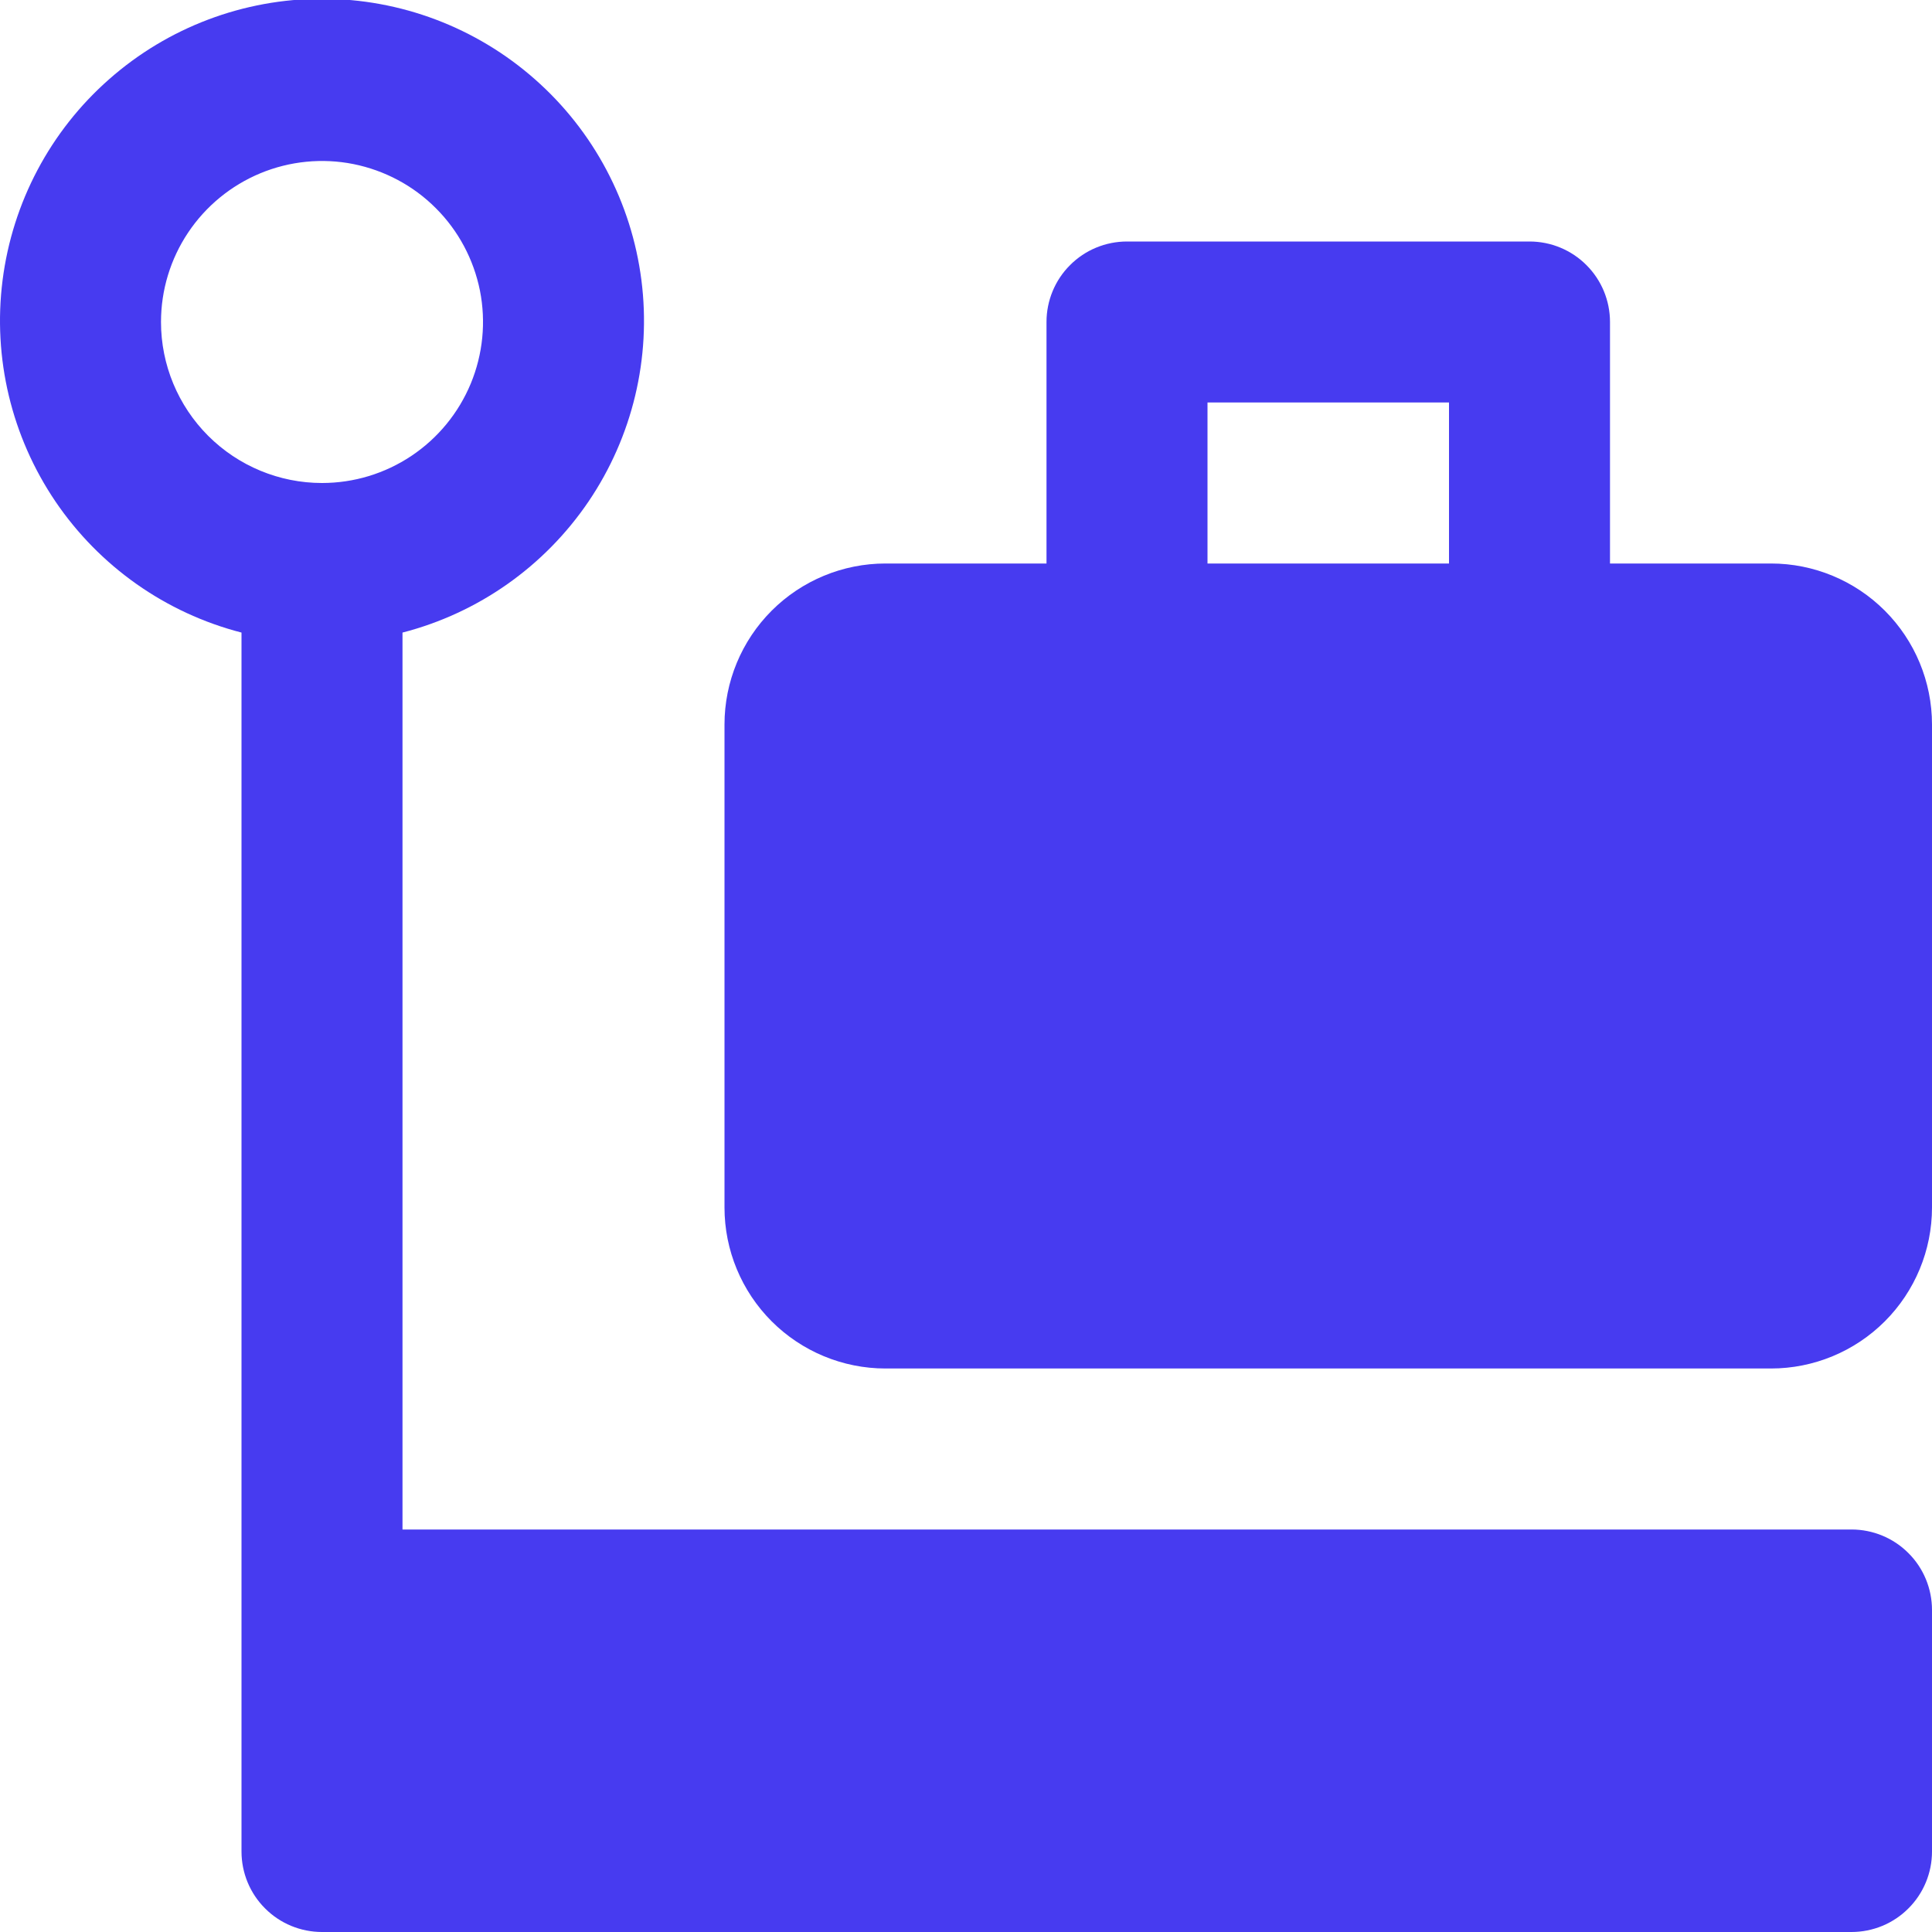
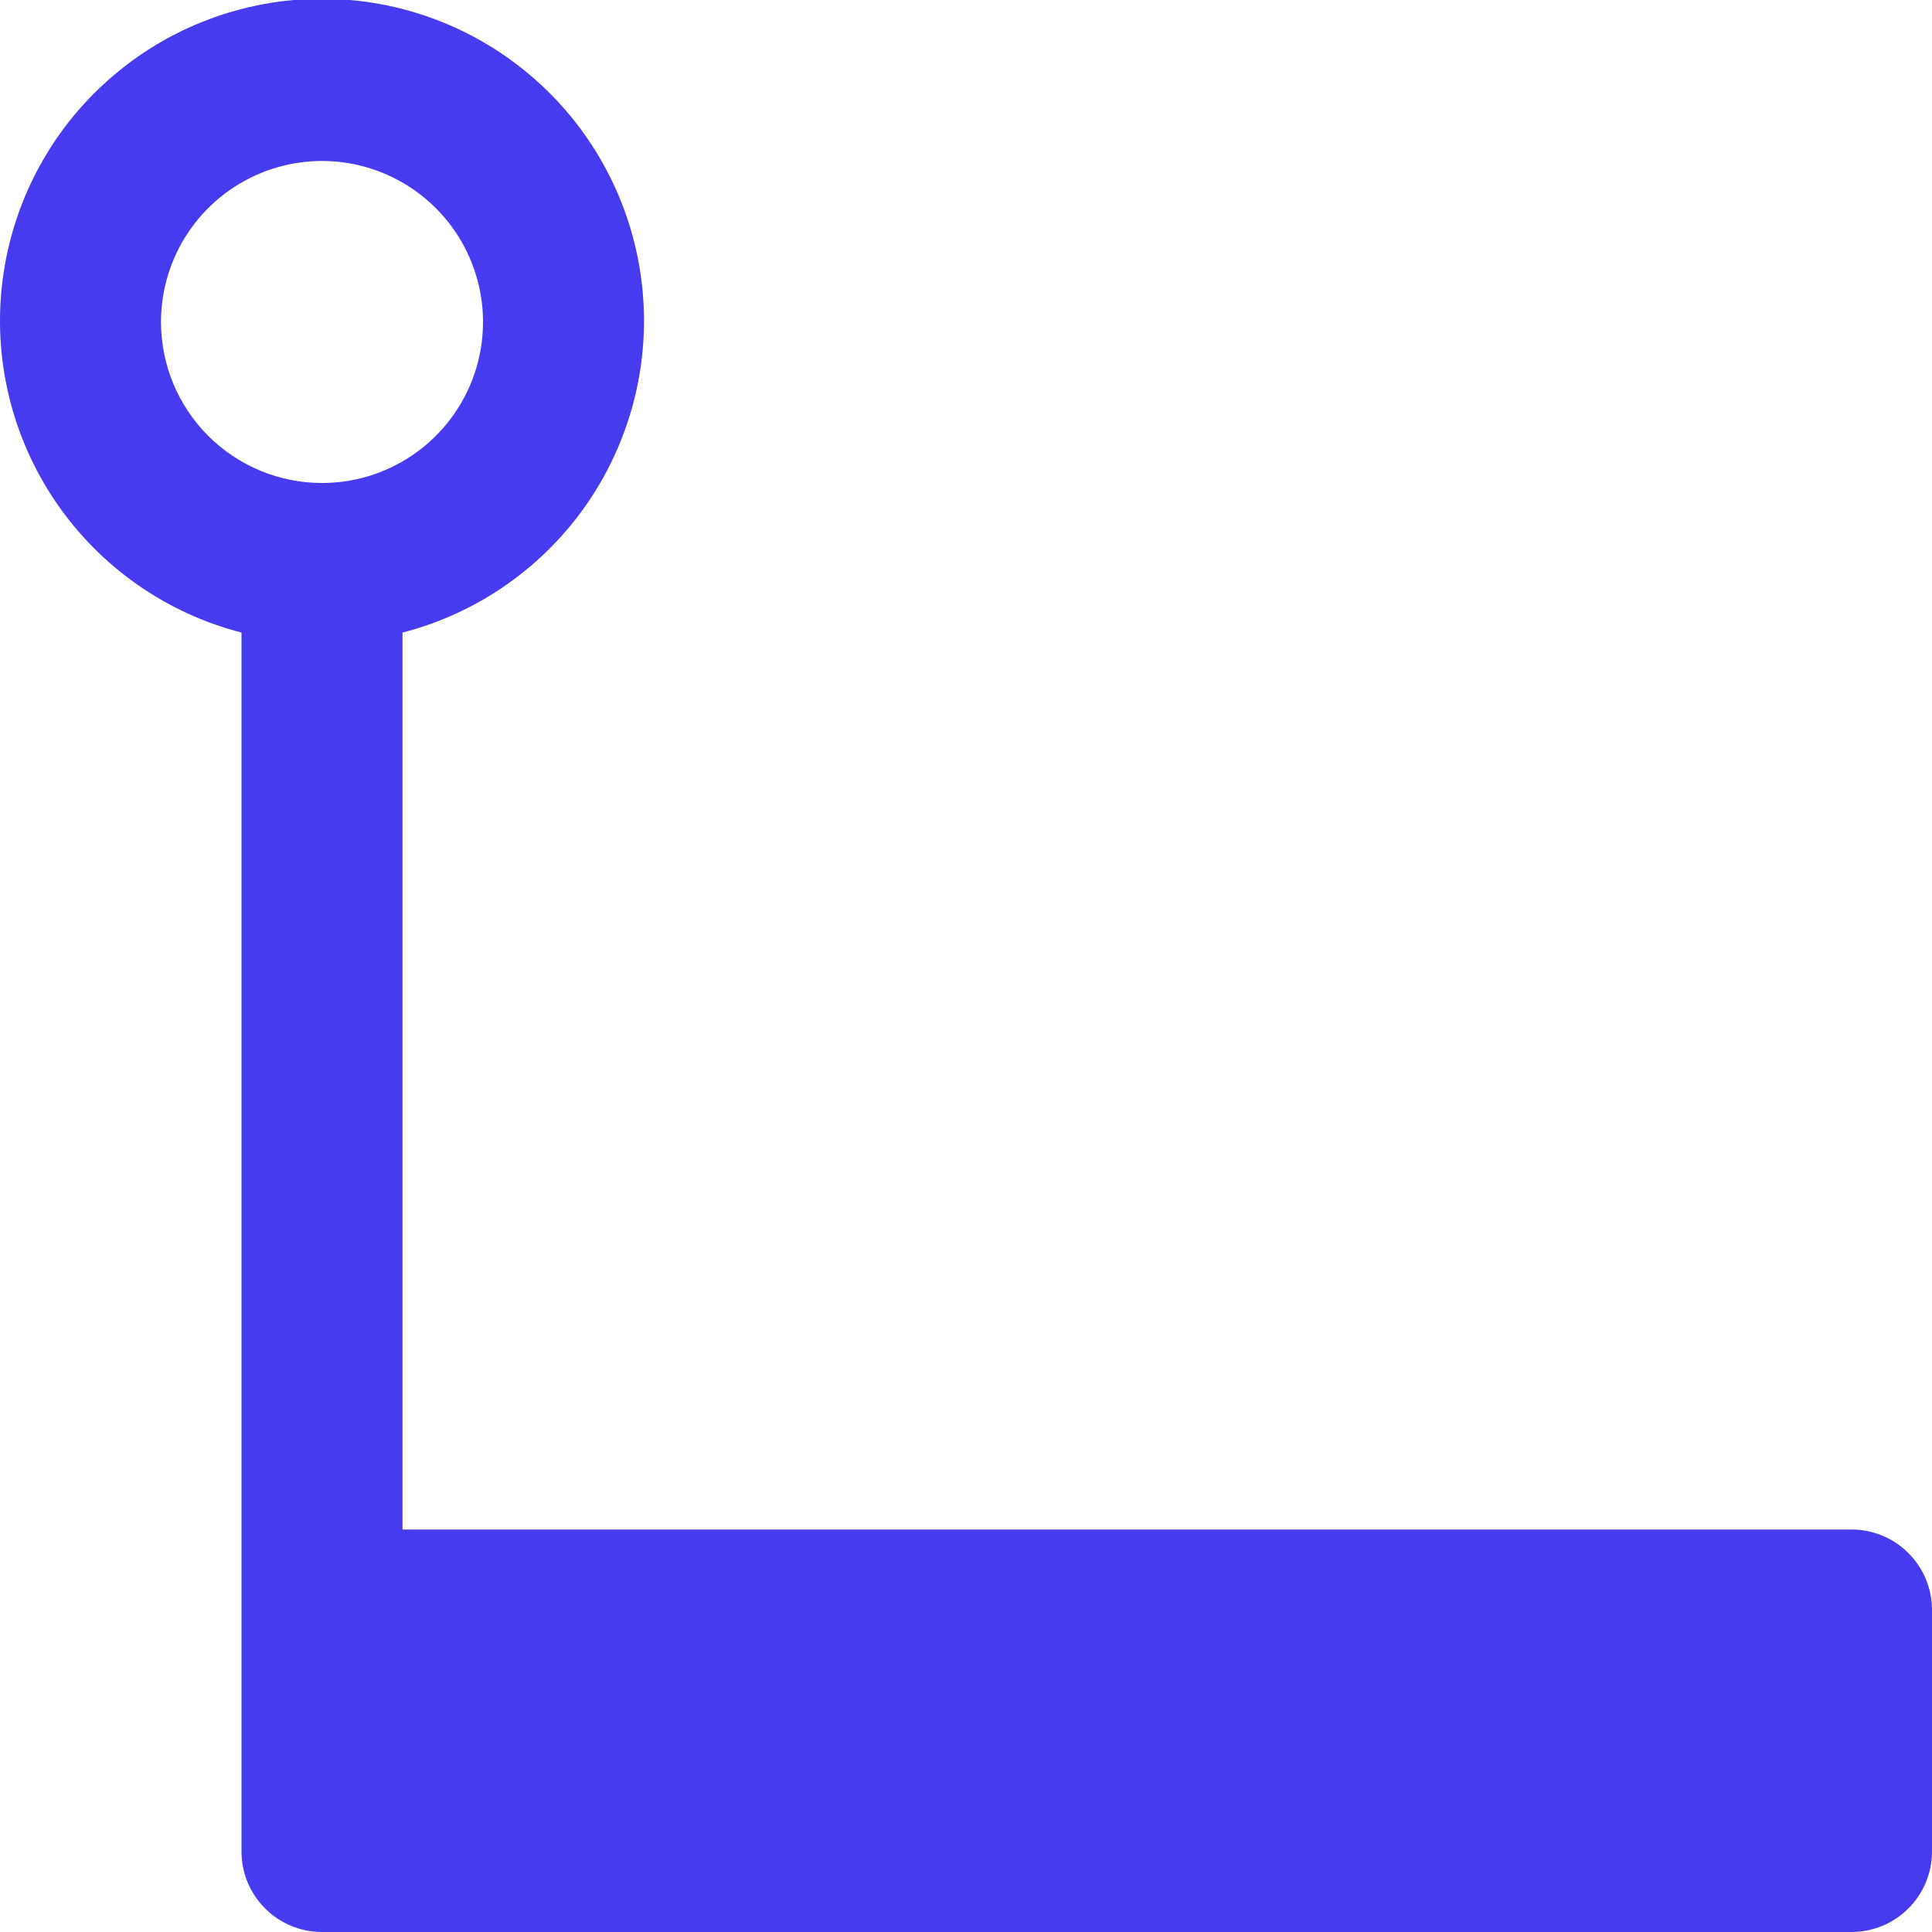
<svg xmlns="http://www.w3.org/2000/svg" width="24" height="24" viewBox="0 0 24 24" fill="none">
-   <path d="M22 7H20V4C20 3.735 19.895 3.48 19.707 3.293C19.52 3.105 19.265 3 19 3H14C13.735 3 13.48 3.105 13.293 3.293C13.105 3.48 13 3.735 13 4V7H11C10.47 7 9.961 7.211 9.586 7.586C9.211 7.961 9 8.47 9 9V15C9 15.53 9.211 16.039 9.586 16.414C9.961 16.789 10.47 17 11 17H22C22.53 17 23.039 16.789 23.414 16.414C23.789 16.039 24 15.53 24 15V9C24 8.47 23.789 7.961 23.414 7.586C23.039 7.211 22.53 7 22 7ZM15 5H18V7H15V5Z" fill="#473BF0" />
  <path d="M23 19H5V7.858C5.943 7.615 6.764 7.036 7.311 6.23C7.857 5.424 8.091 4.447 7.968 3.481C7.845 2.515 7.375 1.627 6.644 0.984C5.914 0.34 4.974 -0.015 4 -0.015C3.026 -0.015 2.086 0.34 1.356 0.984C0.625 1.627 0.155 2.515 0.032 3.481C-0.091 4.447 0.143 5.424 0.689 6.23C1.236 7.036 2.057 7.615 3 7.858V23C3 23.265 3.105 23.52 3.293 23.707C3.48 23.895 3.735 24 4 24H23C23.265 24 23.52 23.895 23.707 23.707C23.895 23.52 24 23.265 24 23V20C24 19.735 23.895 19.48 23.707 19.293C23.52 19.105 23.265 19 23 19ZM2 4C2 3.604 2.117 3.218 2.337 2.889C2.557 2.56 2.869 2.304 3.235 2.152C3.6 2.001 4.002 1.961 4.39 2.038C4.778 2.116 5.135 2.306 5.414 2.586C5.694 2.865 5.884 3.222 5.962 3.61C6.039 3.998 5.999 4.4 5.848 4.765C5.696 5.131 5.44 5.443 5.111 5.663C4.782 5.883 4.396 6 4 6C3.47 6 2.961 5.789 2.586 5.414C2.211 5.039 2 4.53 2 4Z" fill="#473BF0" />
</svg>